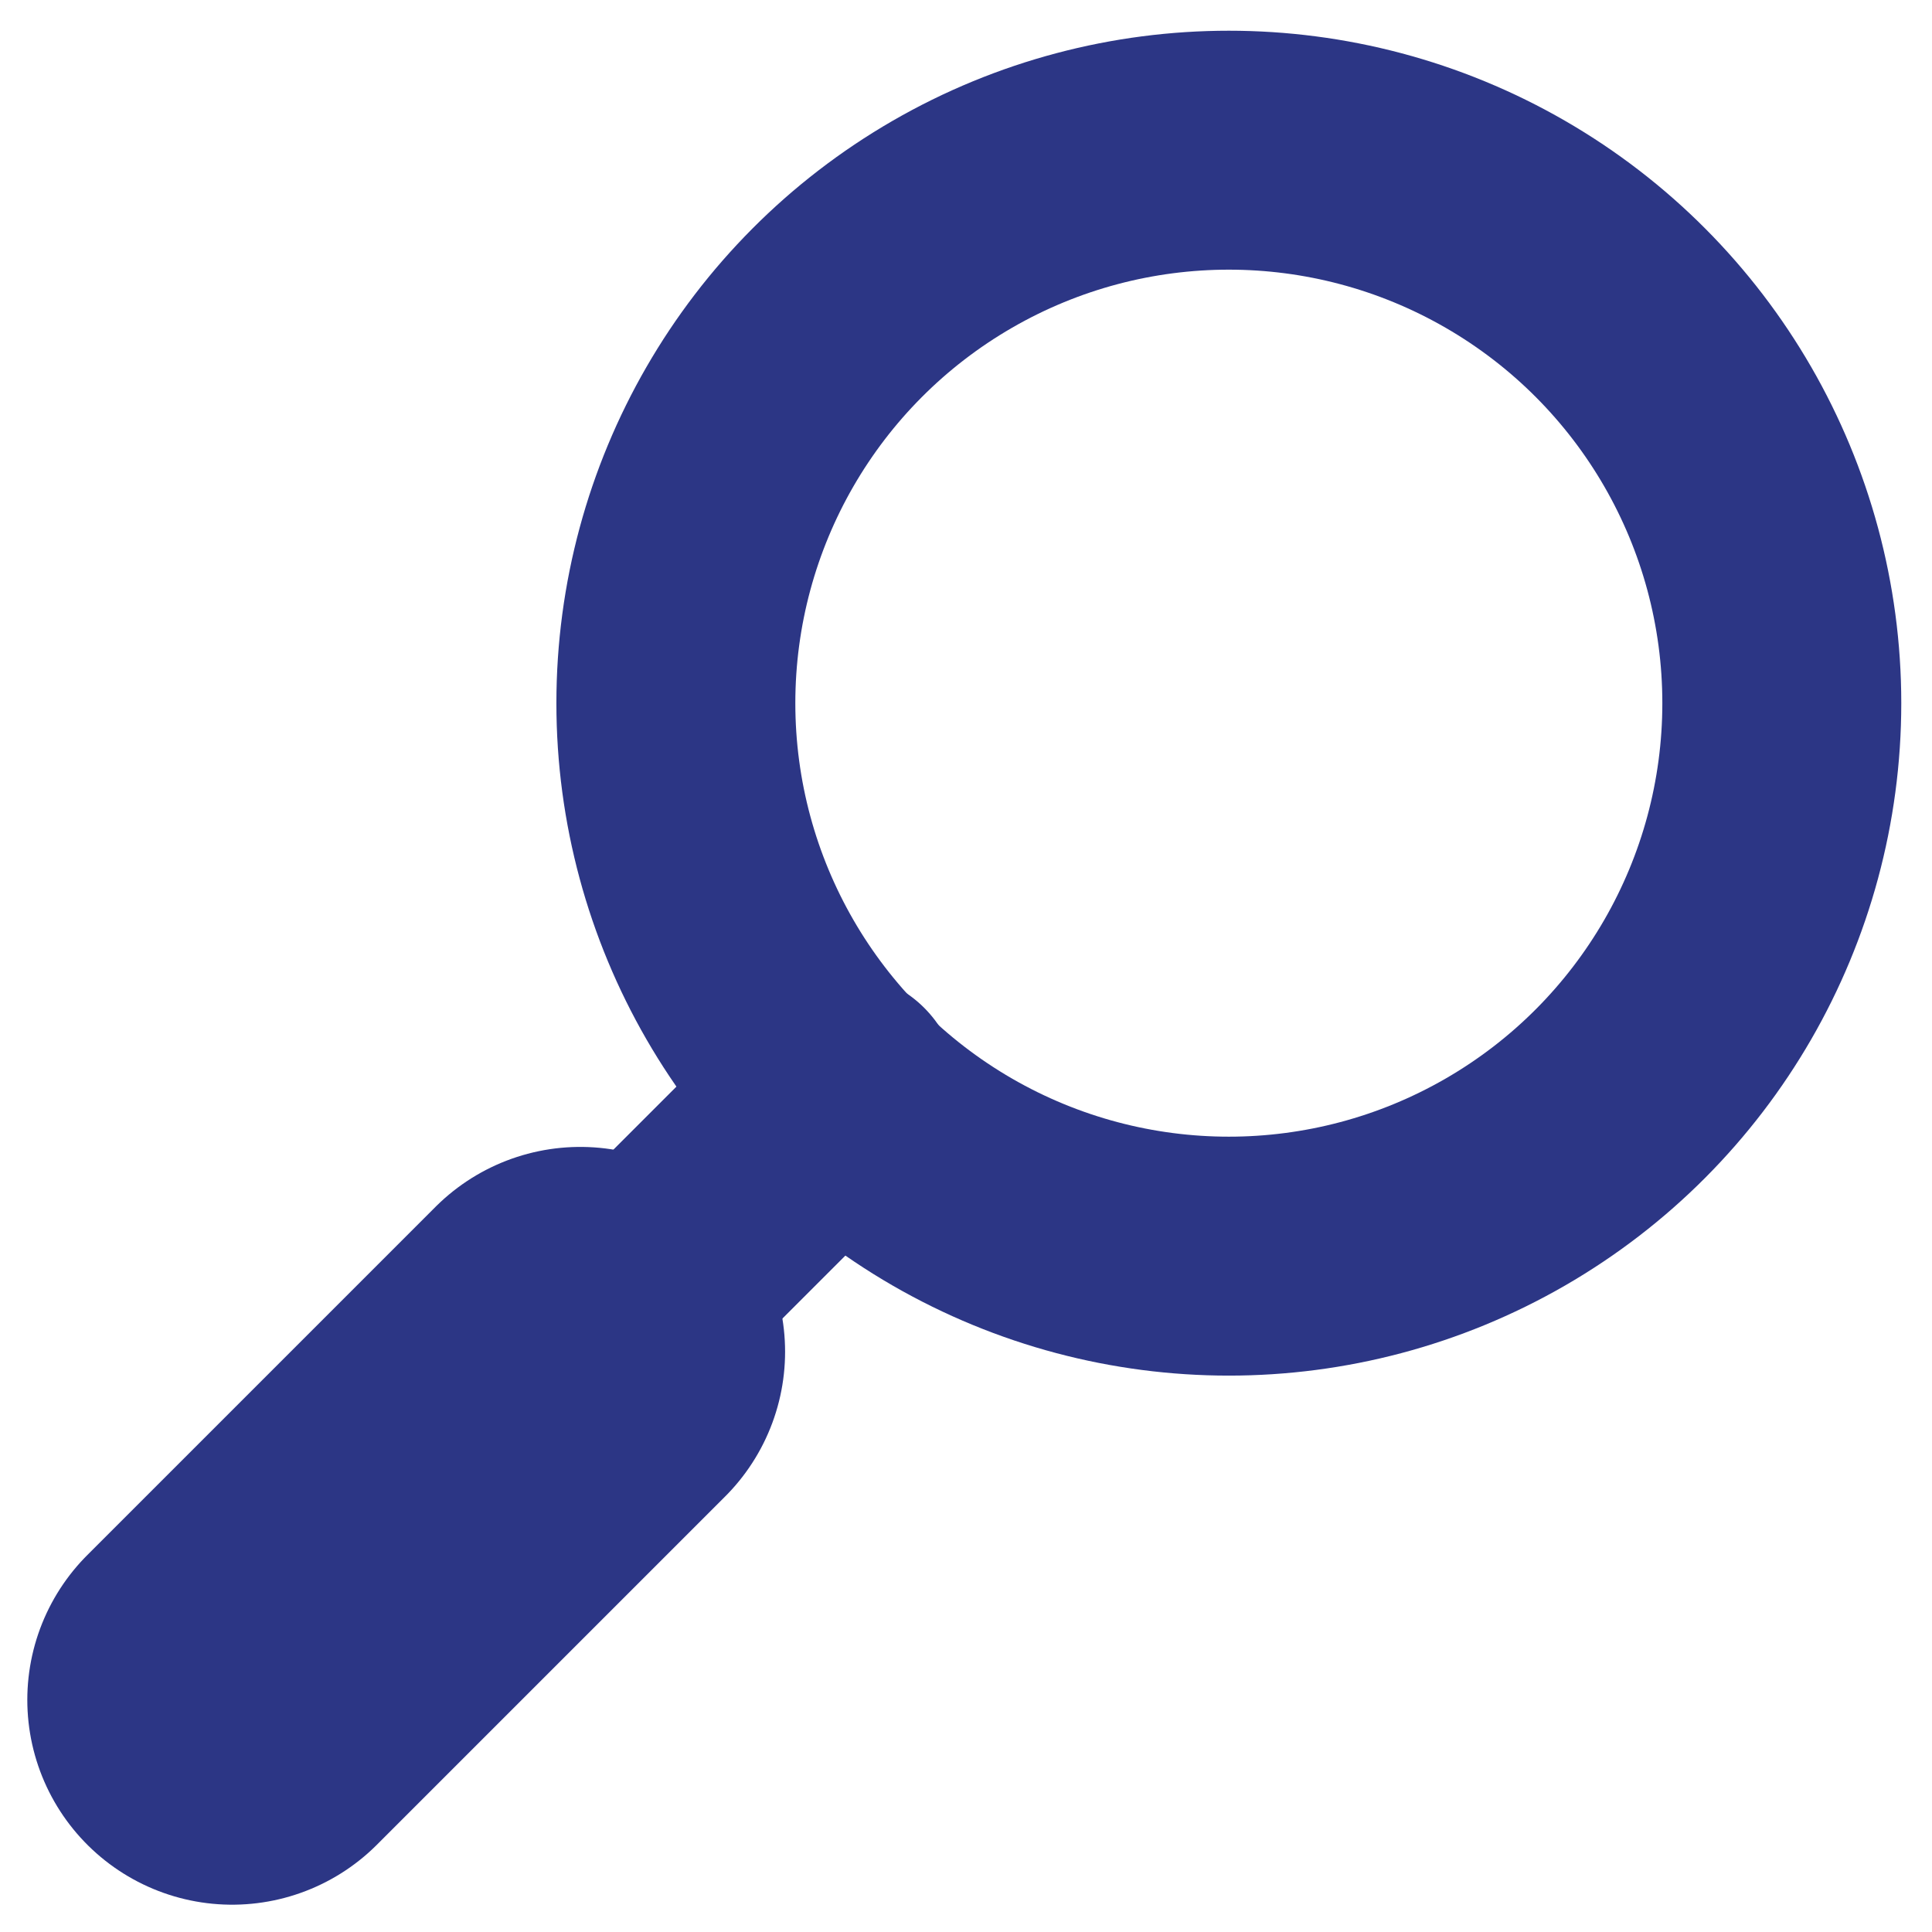
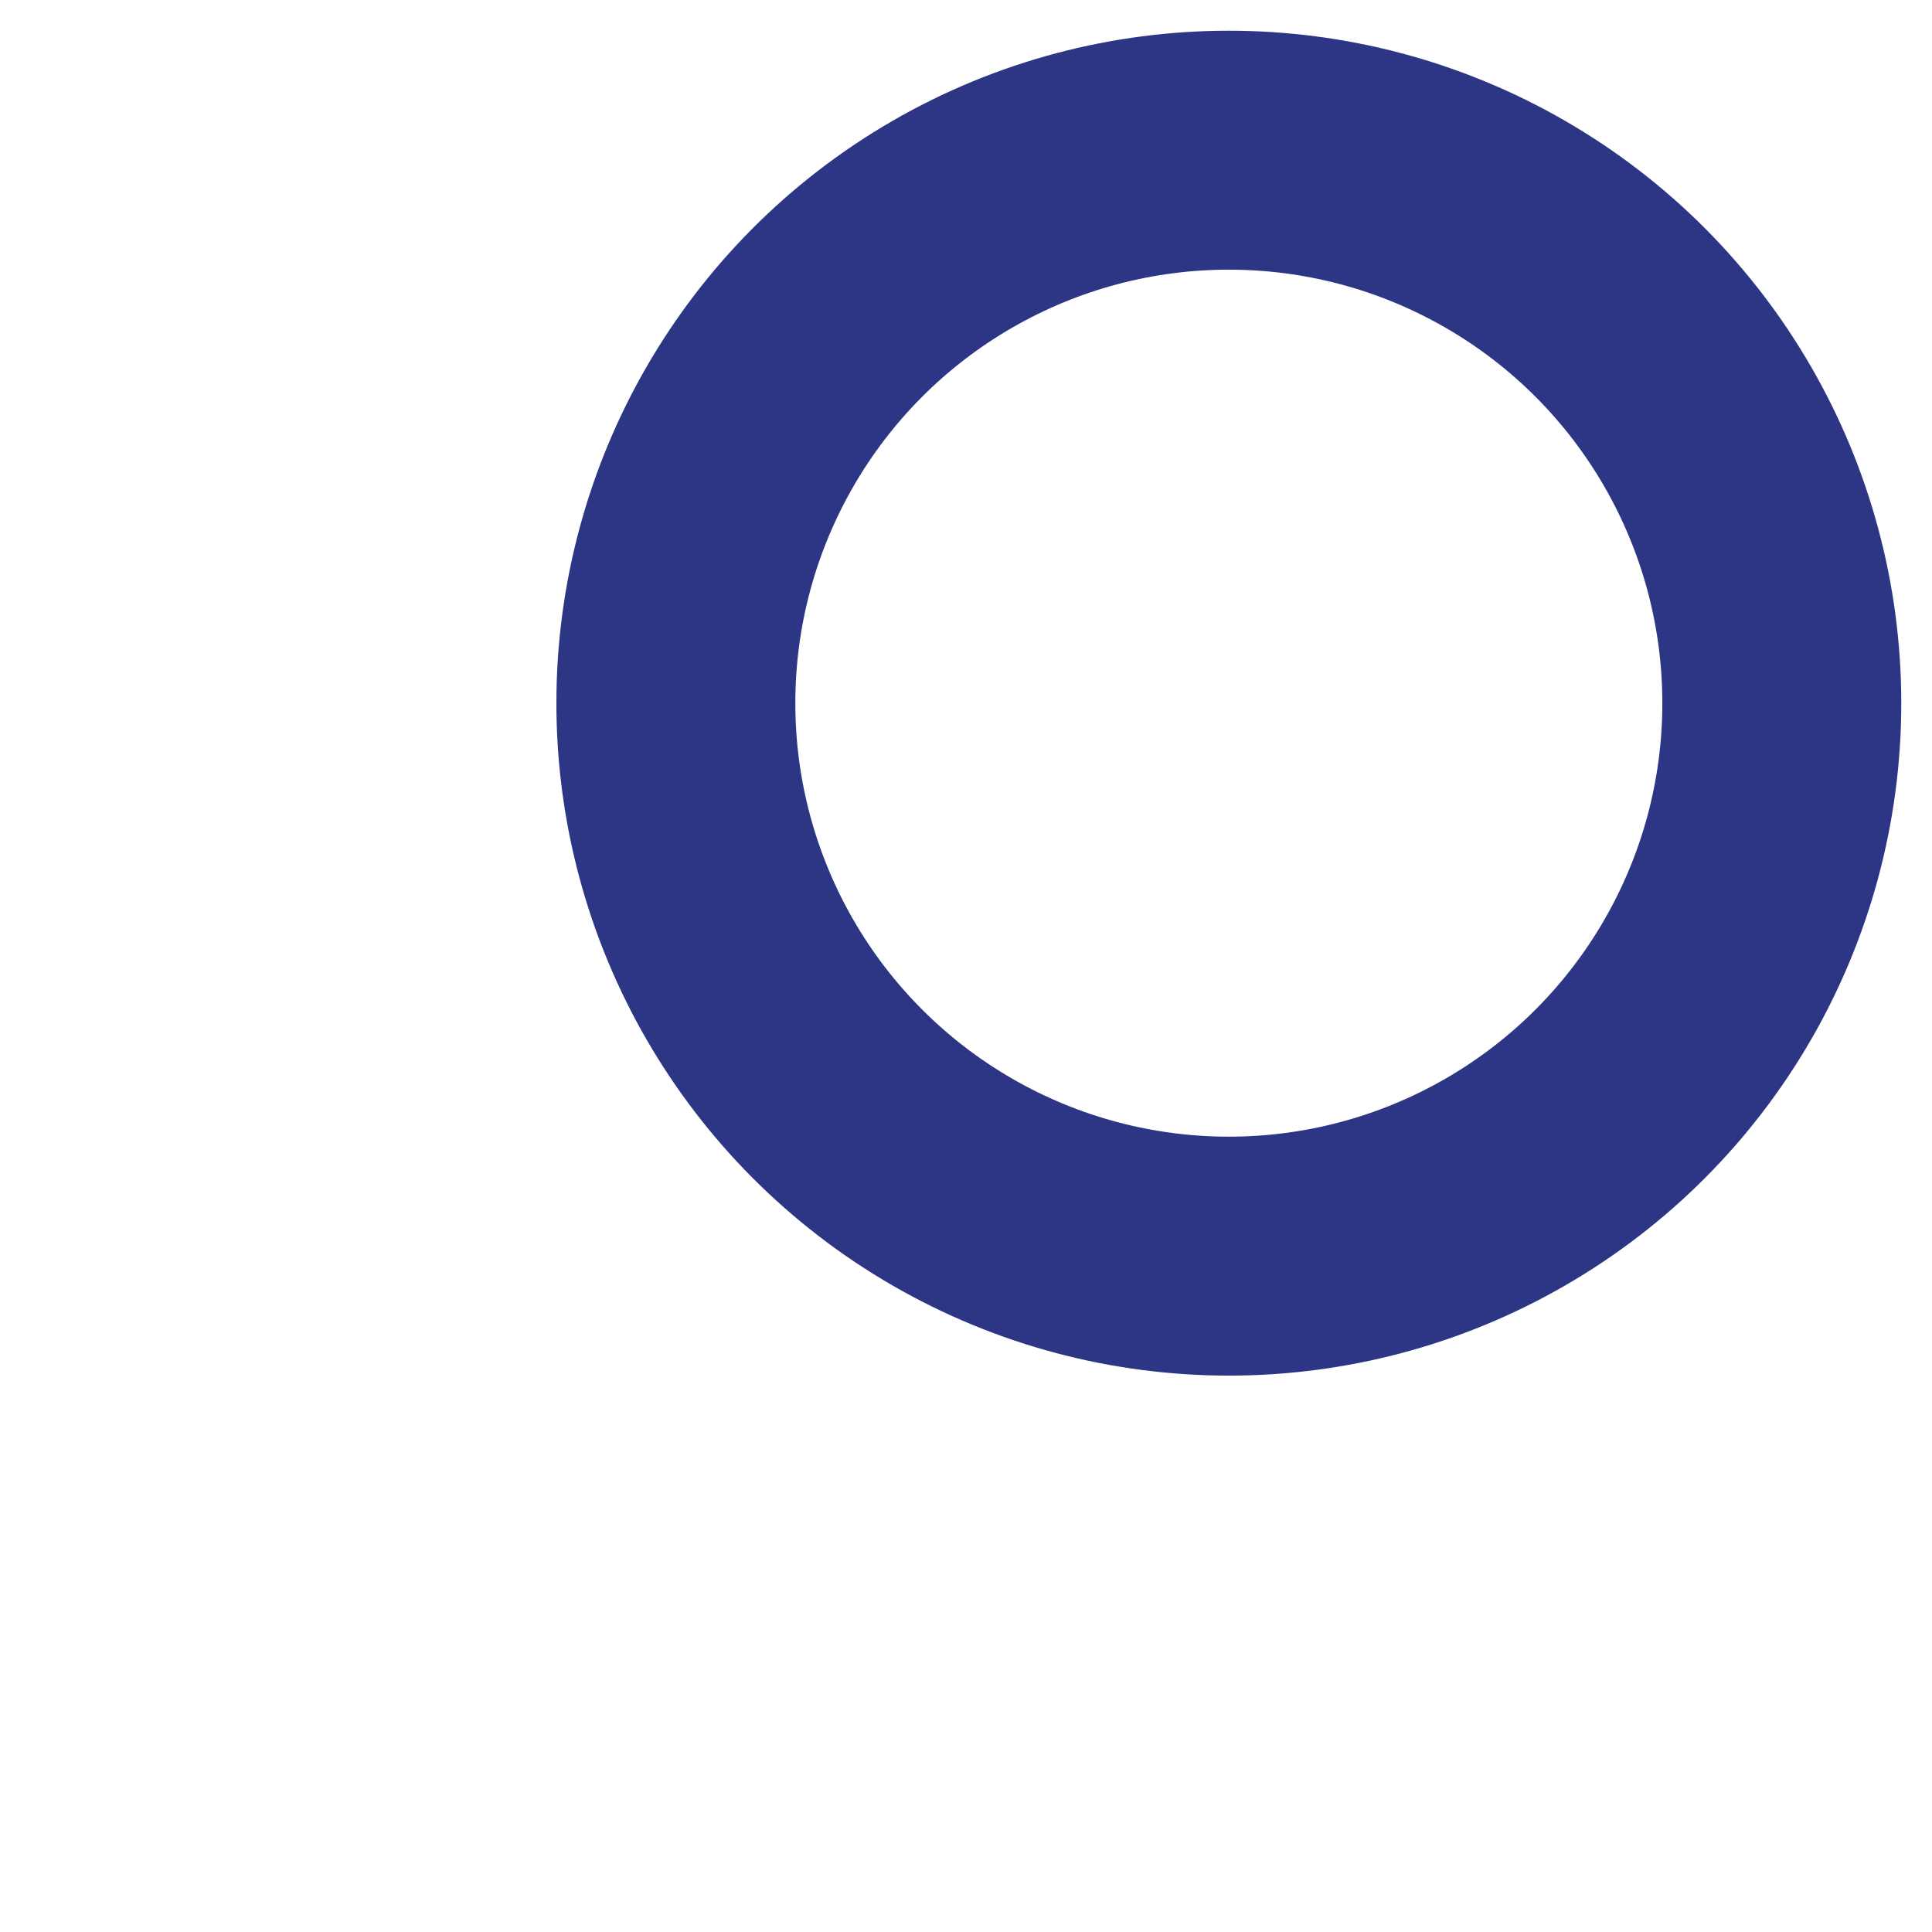
<svg xmlns="http://www.w3.org/2000/svg" version="1.1" id="Layer_1" x="0px" y="0px" viewBox="0 0 28.3 28.3" style="enable-background:new 0 0 28.3 28.3;" xml:space="preserve">
  <style type="text/css">
	.st0{fill:none;stroke:#2C3685;stroke-width:3.5;stroke-linecap:round;stroke-miterlimit:10;}
	.st1{fill:none;stroke:#2C3685;stroke-width:6;stroke-linecap:round;stroke-miterlimit:10;}
</style>
  <circle class="st0" cx="18" cy="10.3" r="8.1" />
-   <line class="st1" x1="8.5" y1="19.8" x2="3.4" y2="24.9" />
-   <line class="st0" x1="12.3" y1="16" x2="8.5" y2="19.8" />
</svg>